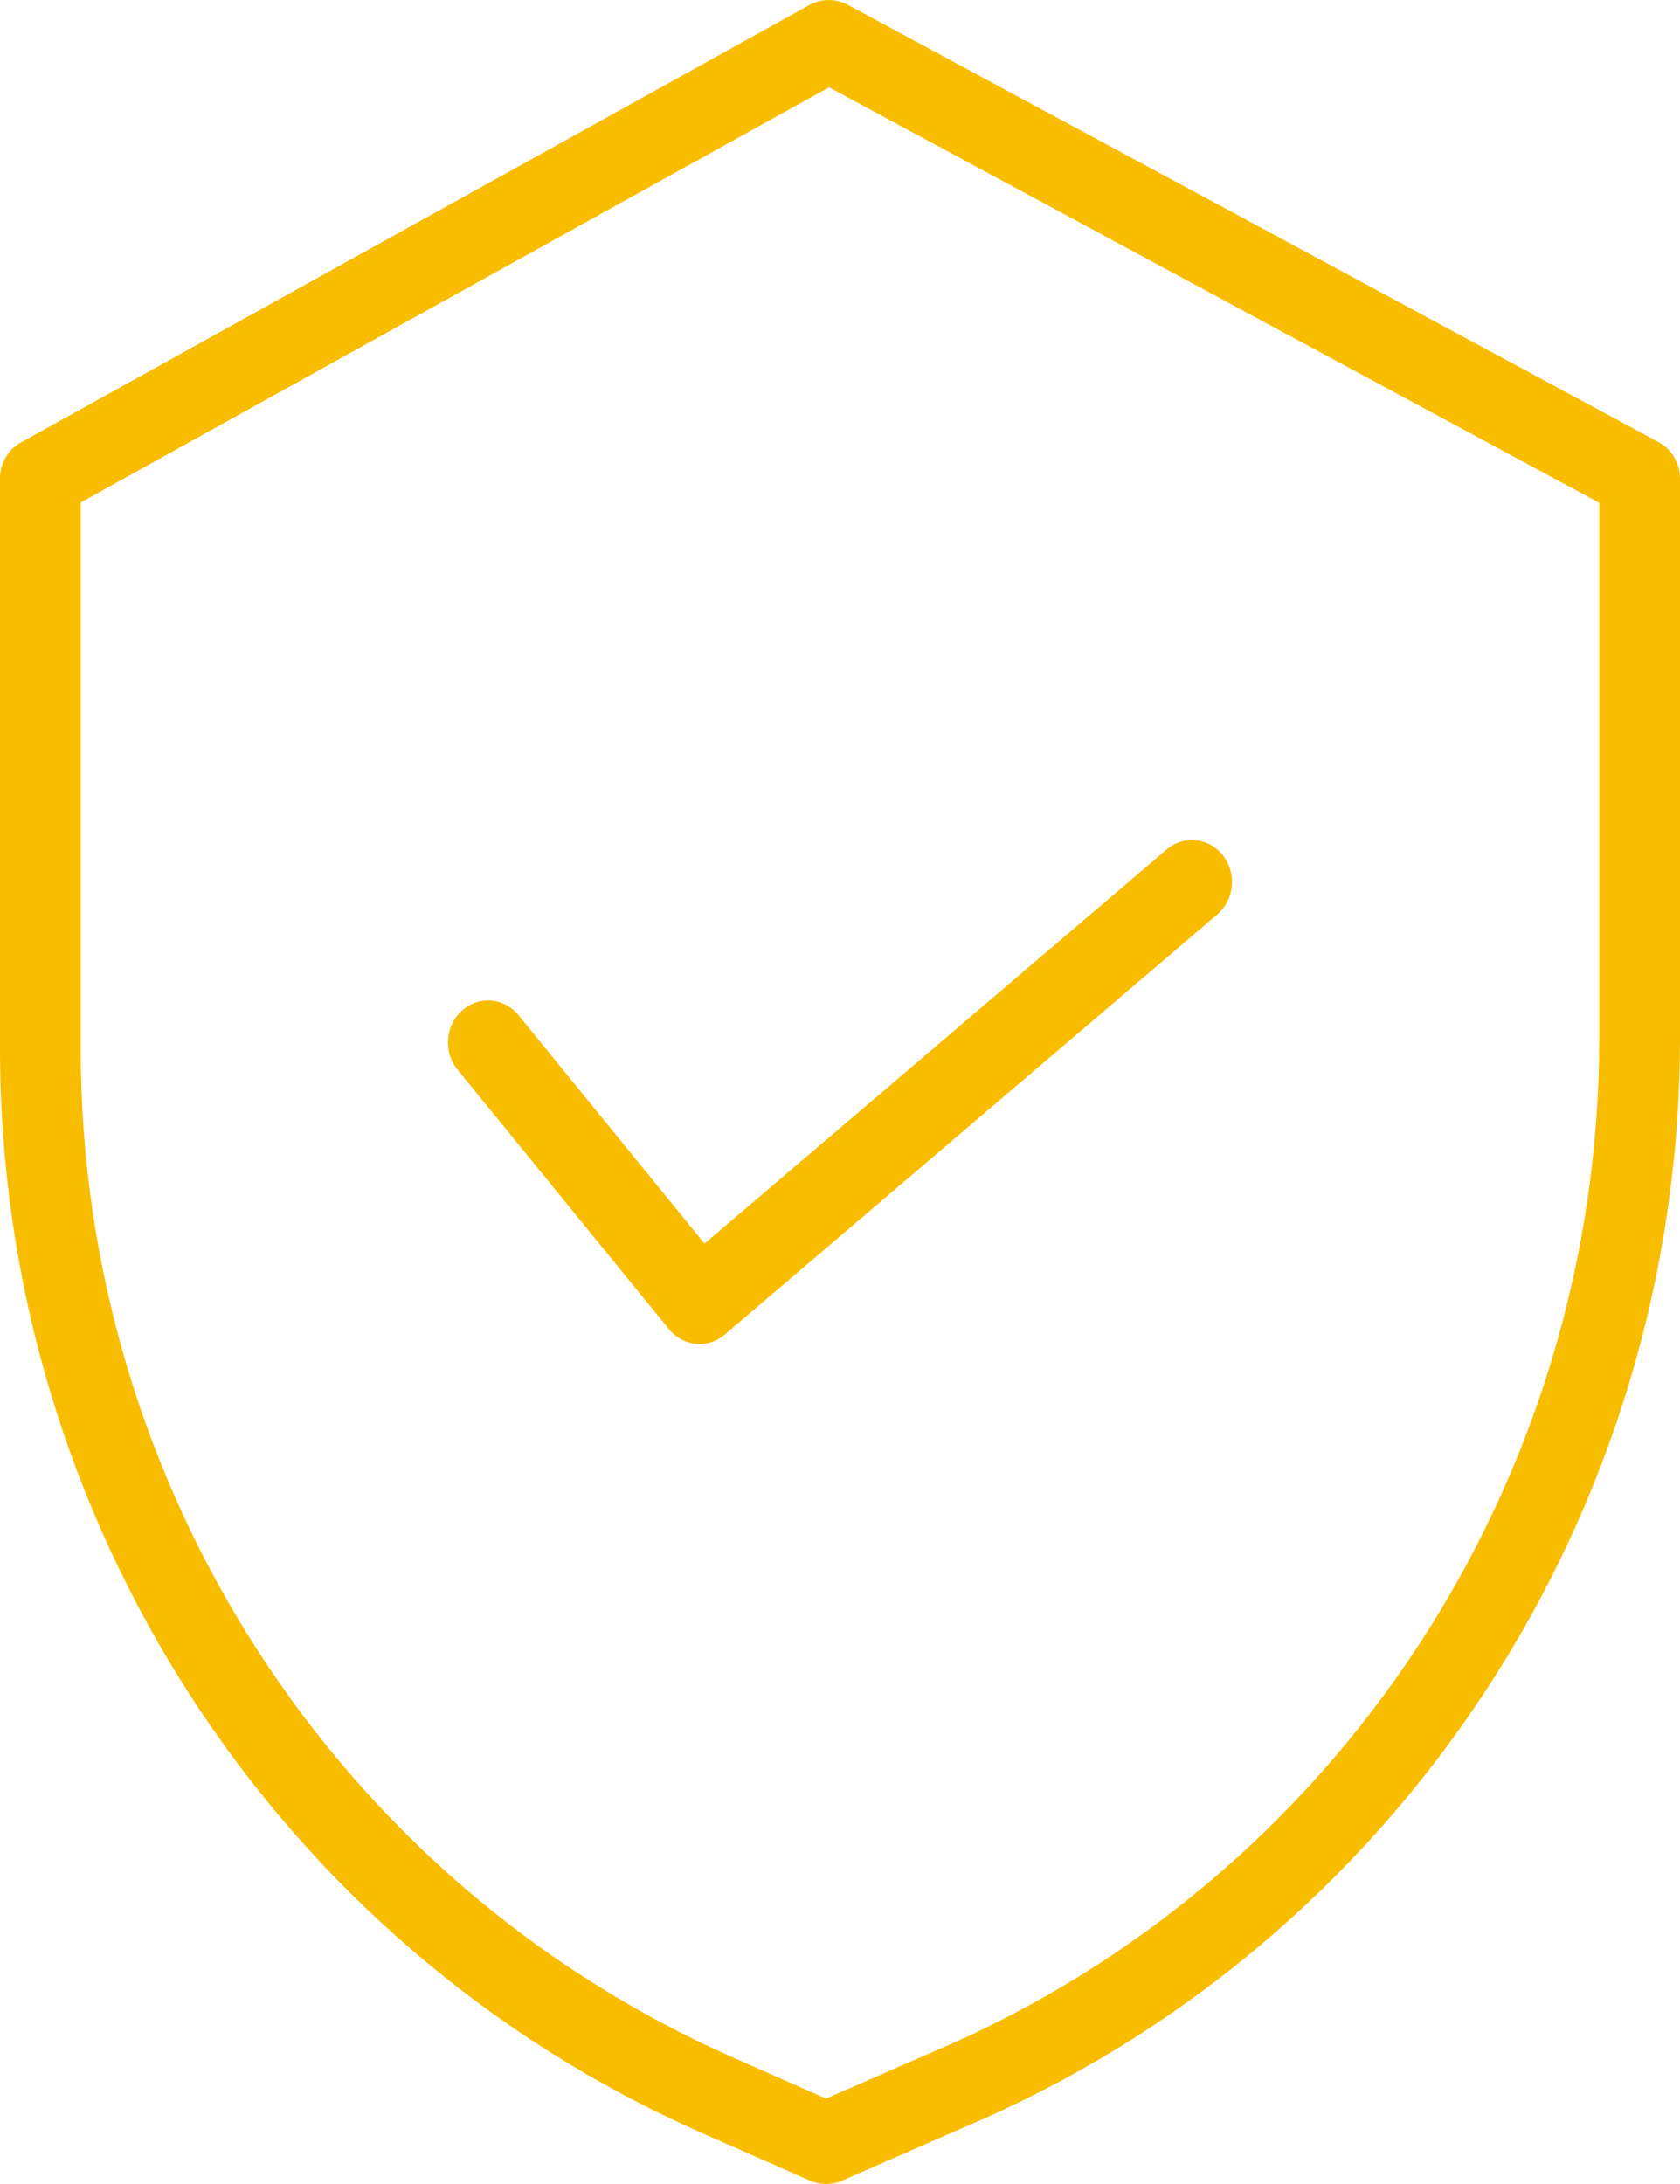
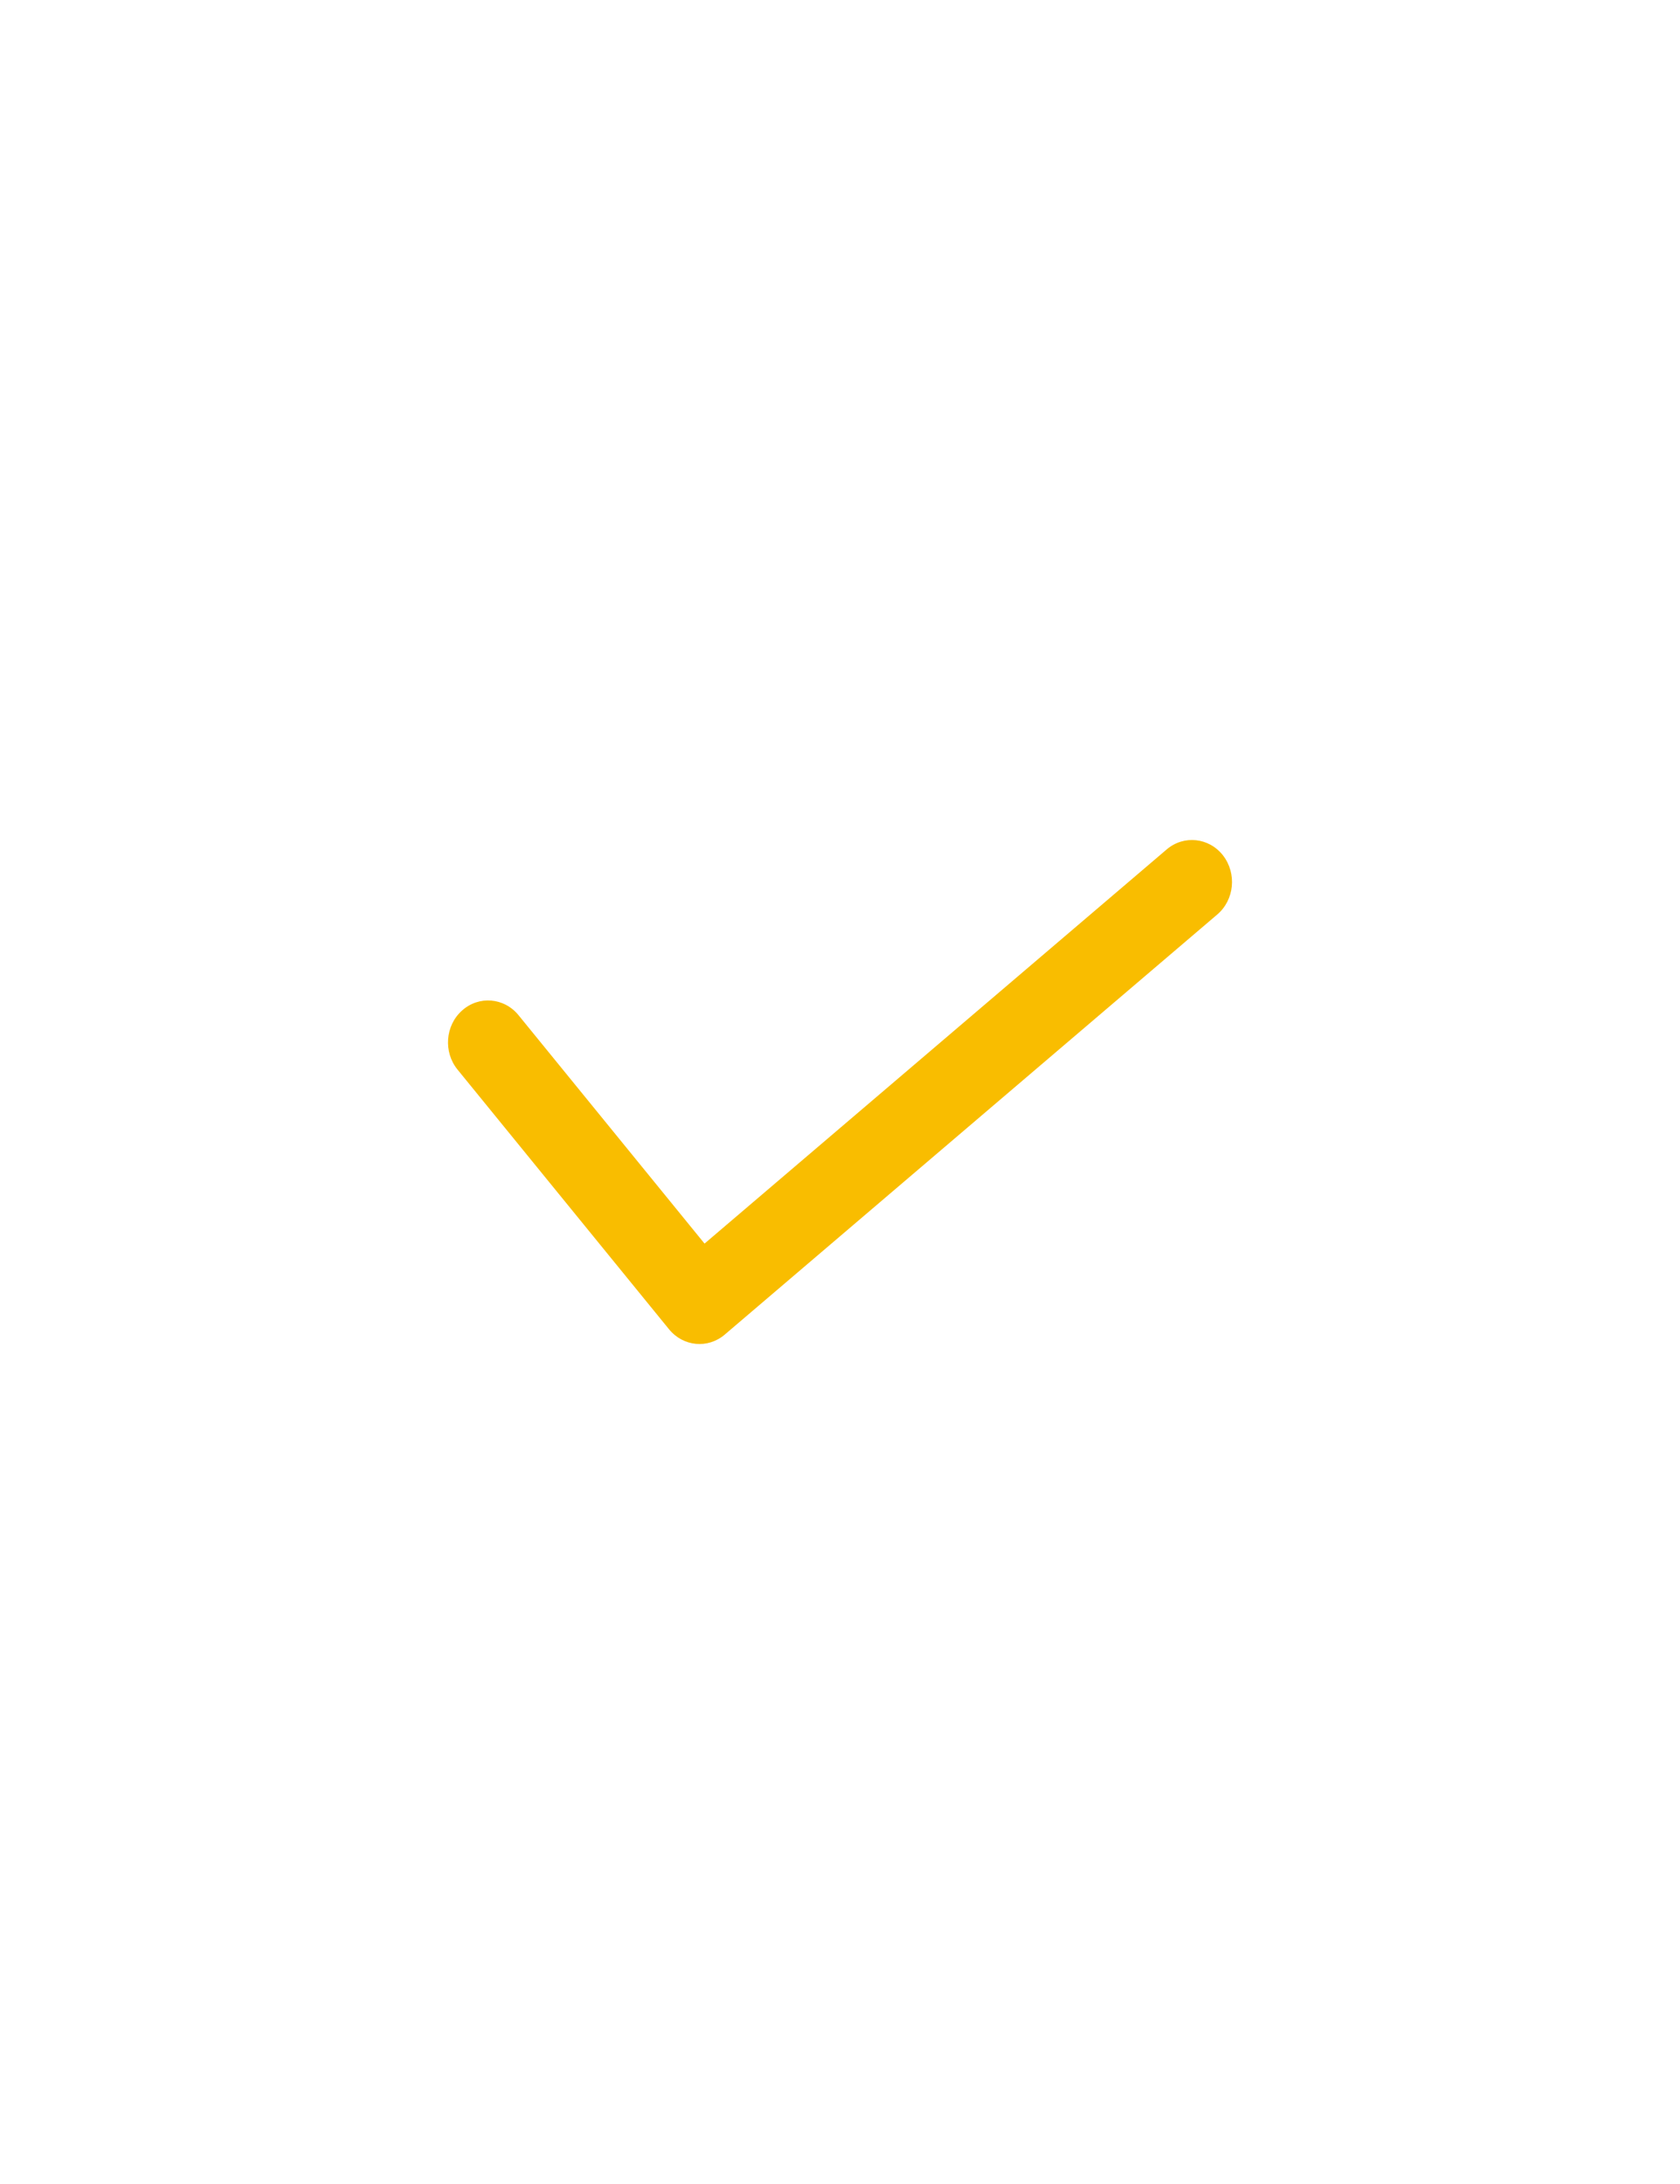
<svg xmlns="http://www.w3.org/2000/svg" width="30px" height="39px" viewBox="0 0 30 39" version="1.1">
  <title>Group 14</title>
  <g id="Components" stroke="none" stroke-width="1" fill="none" fill-rule="evenodd">
    <g id="01-Accueil-Copy-2" transform="translate(-1392, -946)" fill="#F9BD00" fill-rule="nonzero">
      <g id="Group-16" transform="translate(338, 946)">
        <g id="Group-14" transform="translate(1054, 0)">
-           <path d="M29.618,7.896 L15.139,0.086 C14.924,-0.03 14.666,-0.028 14.453,0.09 L0.374,7.901 C0.143,8.029 0,8.274 0,8.541 L0,18.743 C0.008,27.13 4.917,34.717 12.508,38.077 L14.462,38.939 C14.645,39.02 14.853,39.02 15.036,38.94 L17.238,37.977 C24.969,34.69 29.999,27.03 30,18.541 L30,8.541 C30,8.271 29.853,8.023 29.618,7.896 L29.618,7.896 Z M28.558,18.541 C28.557,26.445 23.872,33.576 16.673,36.635 L16.668,36.637 L14.751,37.475 L13.085,36.739 C6.019,33.612 1.449,26.55 1.441,18.743 L1.441,8.973 L14.804,1.559 L28.558,8.978 L28.558,18.541 Z" id="Shape" />
          <g id="security" transform="translate(8, 15)">
            <path d="M1.259,3.128 C1.002,2.813 0.551,2.776 0.251,3.045 C-0.05,3.313 -0.085,3.787 0.171,4.101 L3.947,8.737 C4.2,9.047 4.641,9.089 4.942,8.832 L13.736,1.331 C14.043,1.07 14.089,0.598 13.84,0.276 C13.591,-0.044 13.14,-0.093 12.834,0.168 L4.581,7.207 L1.259,3.128 Z" id="Path" />
          </g>
        </g>
      </g>
    </g>
  </g>
</svg>